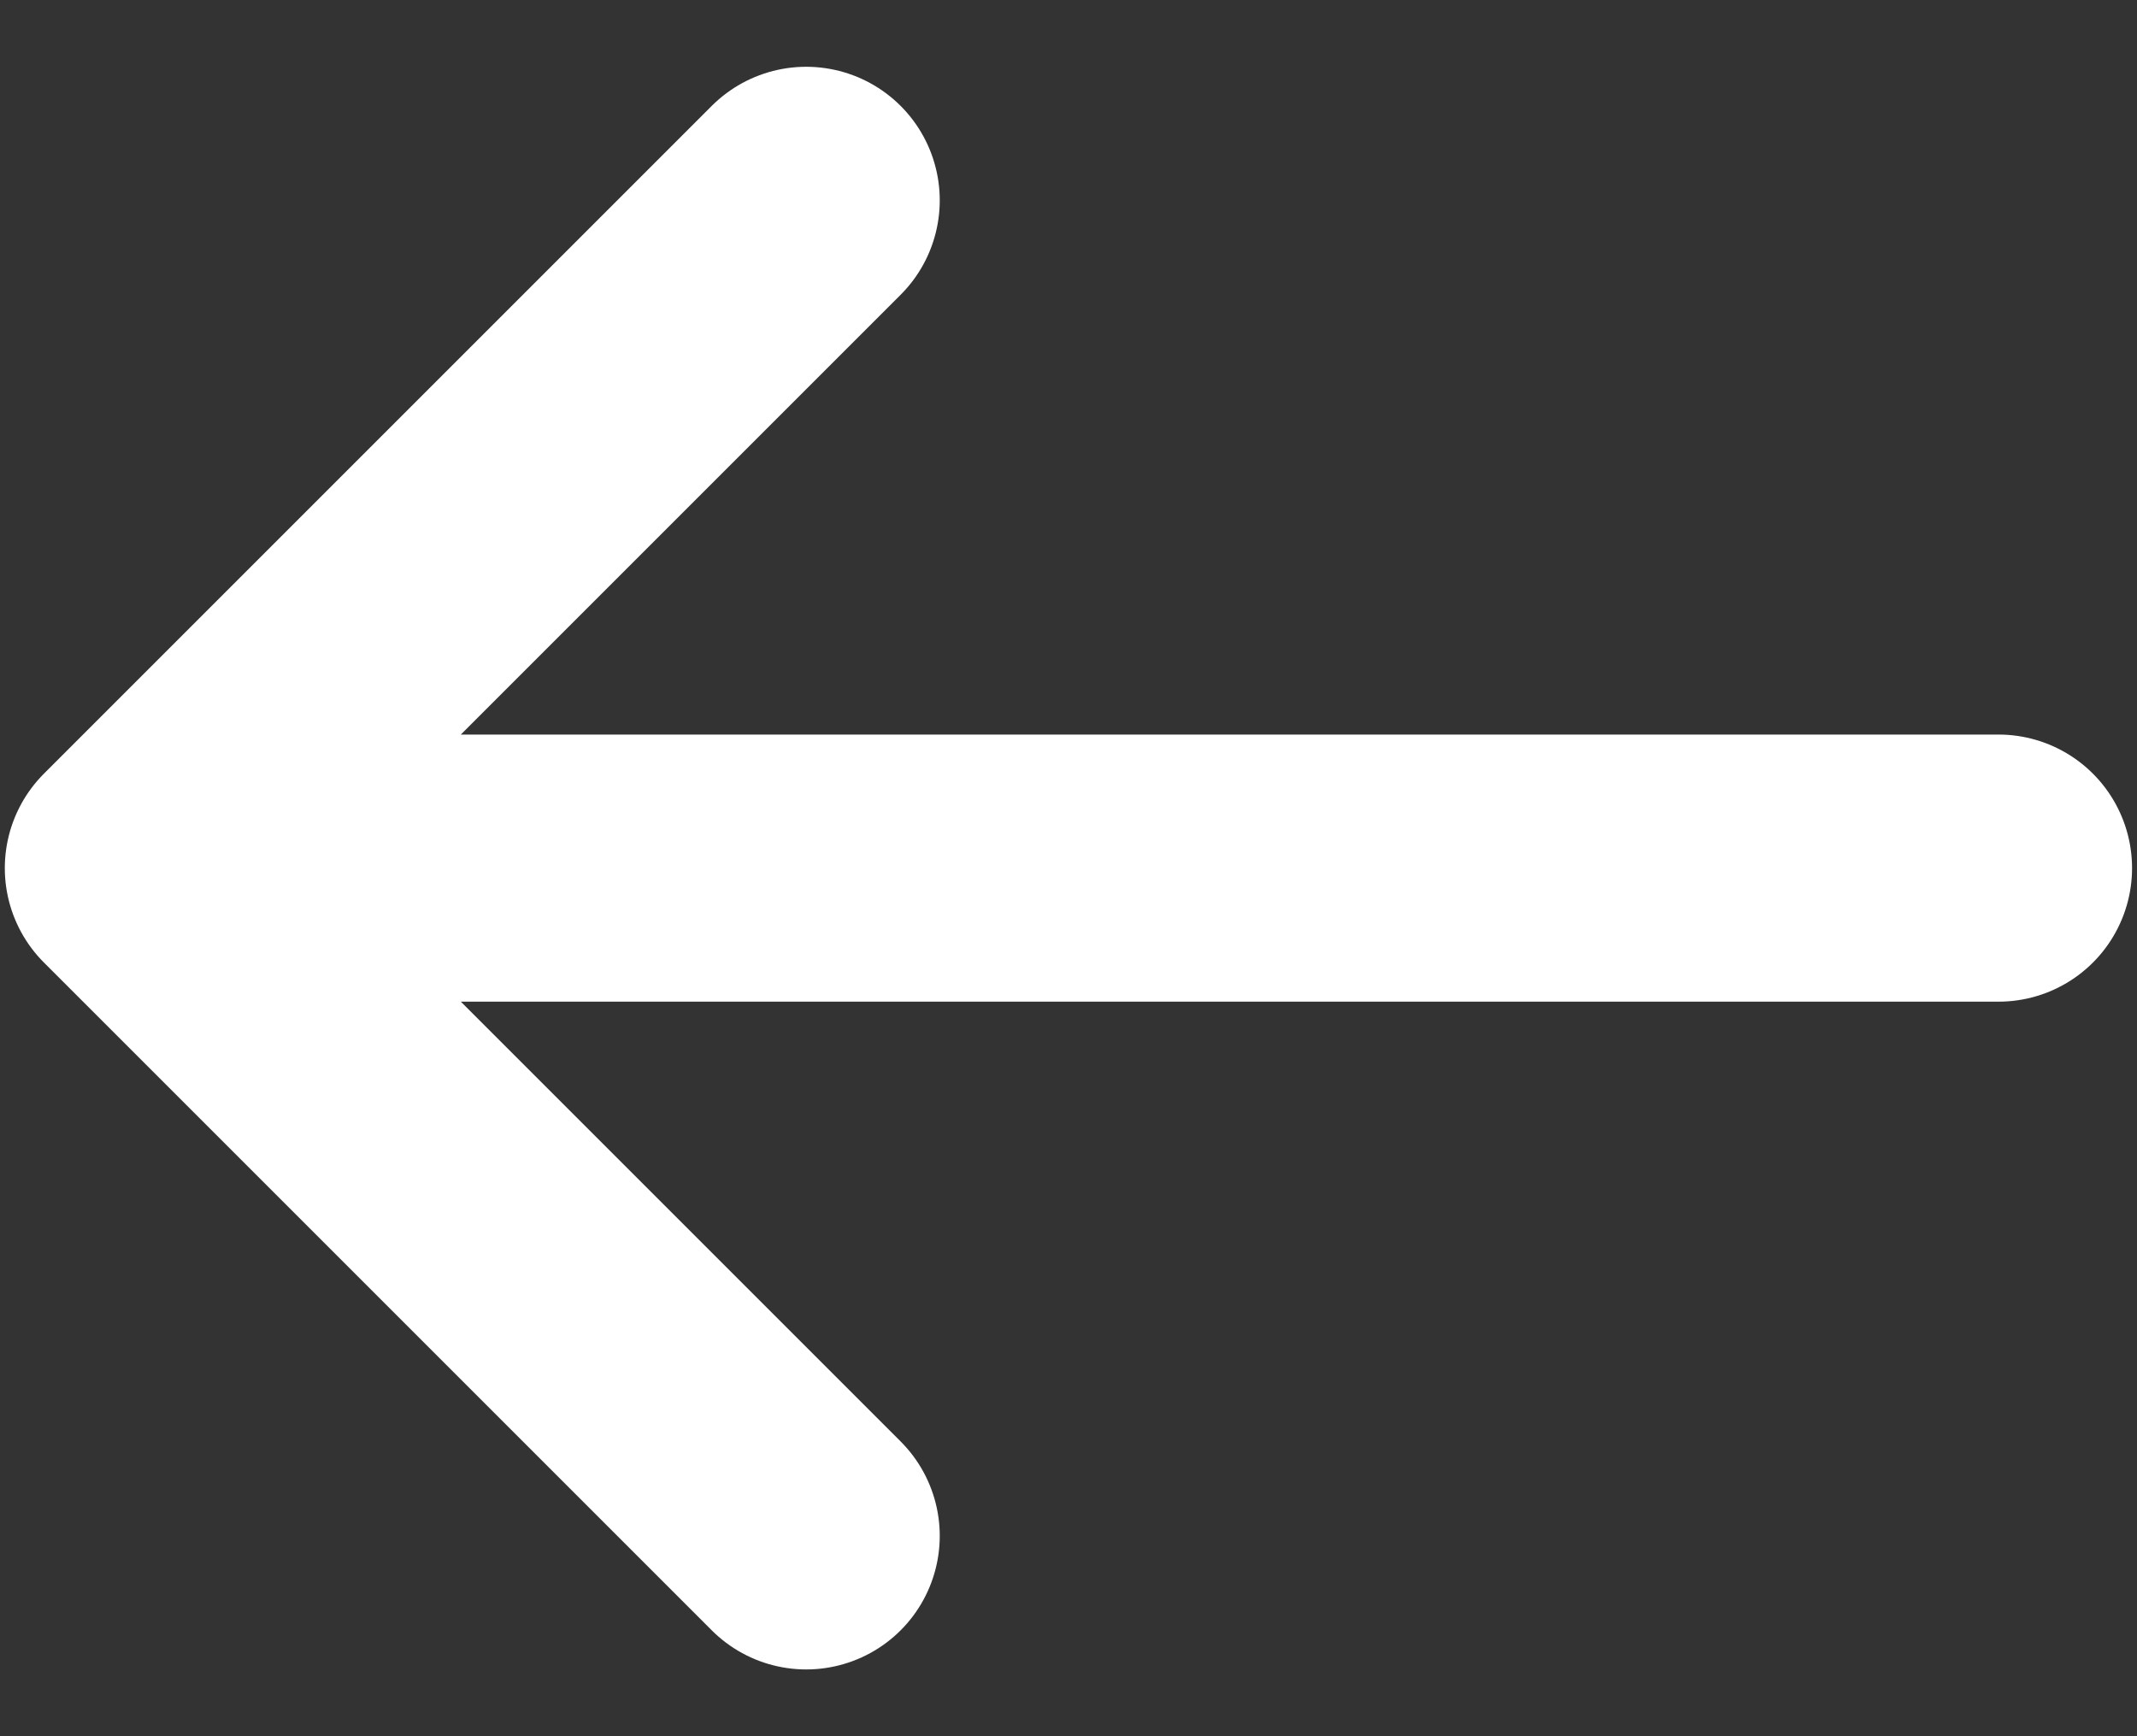
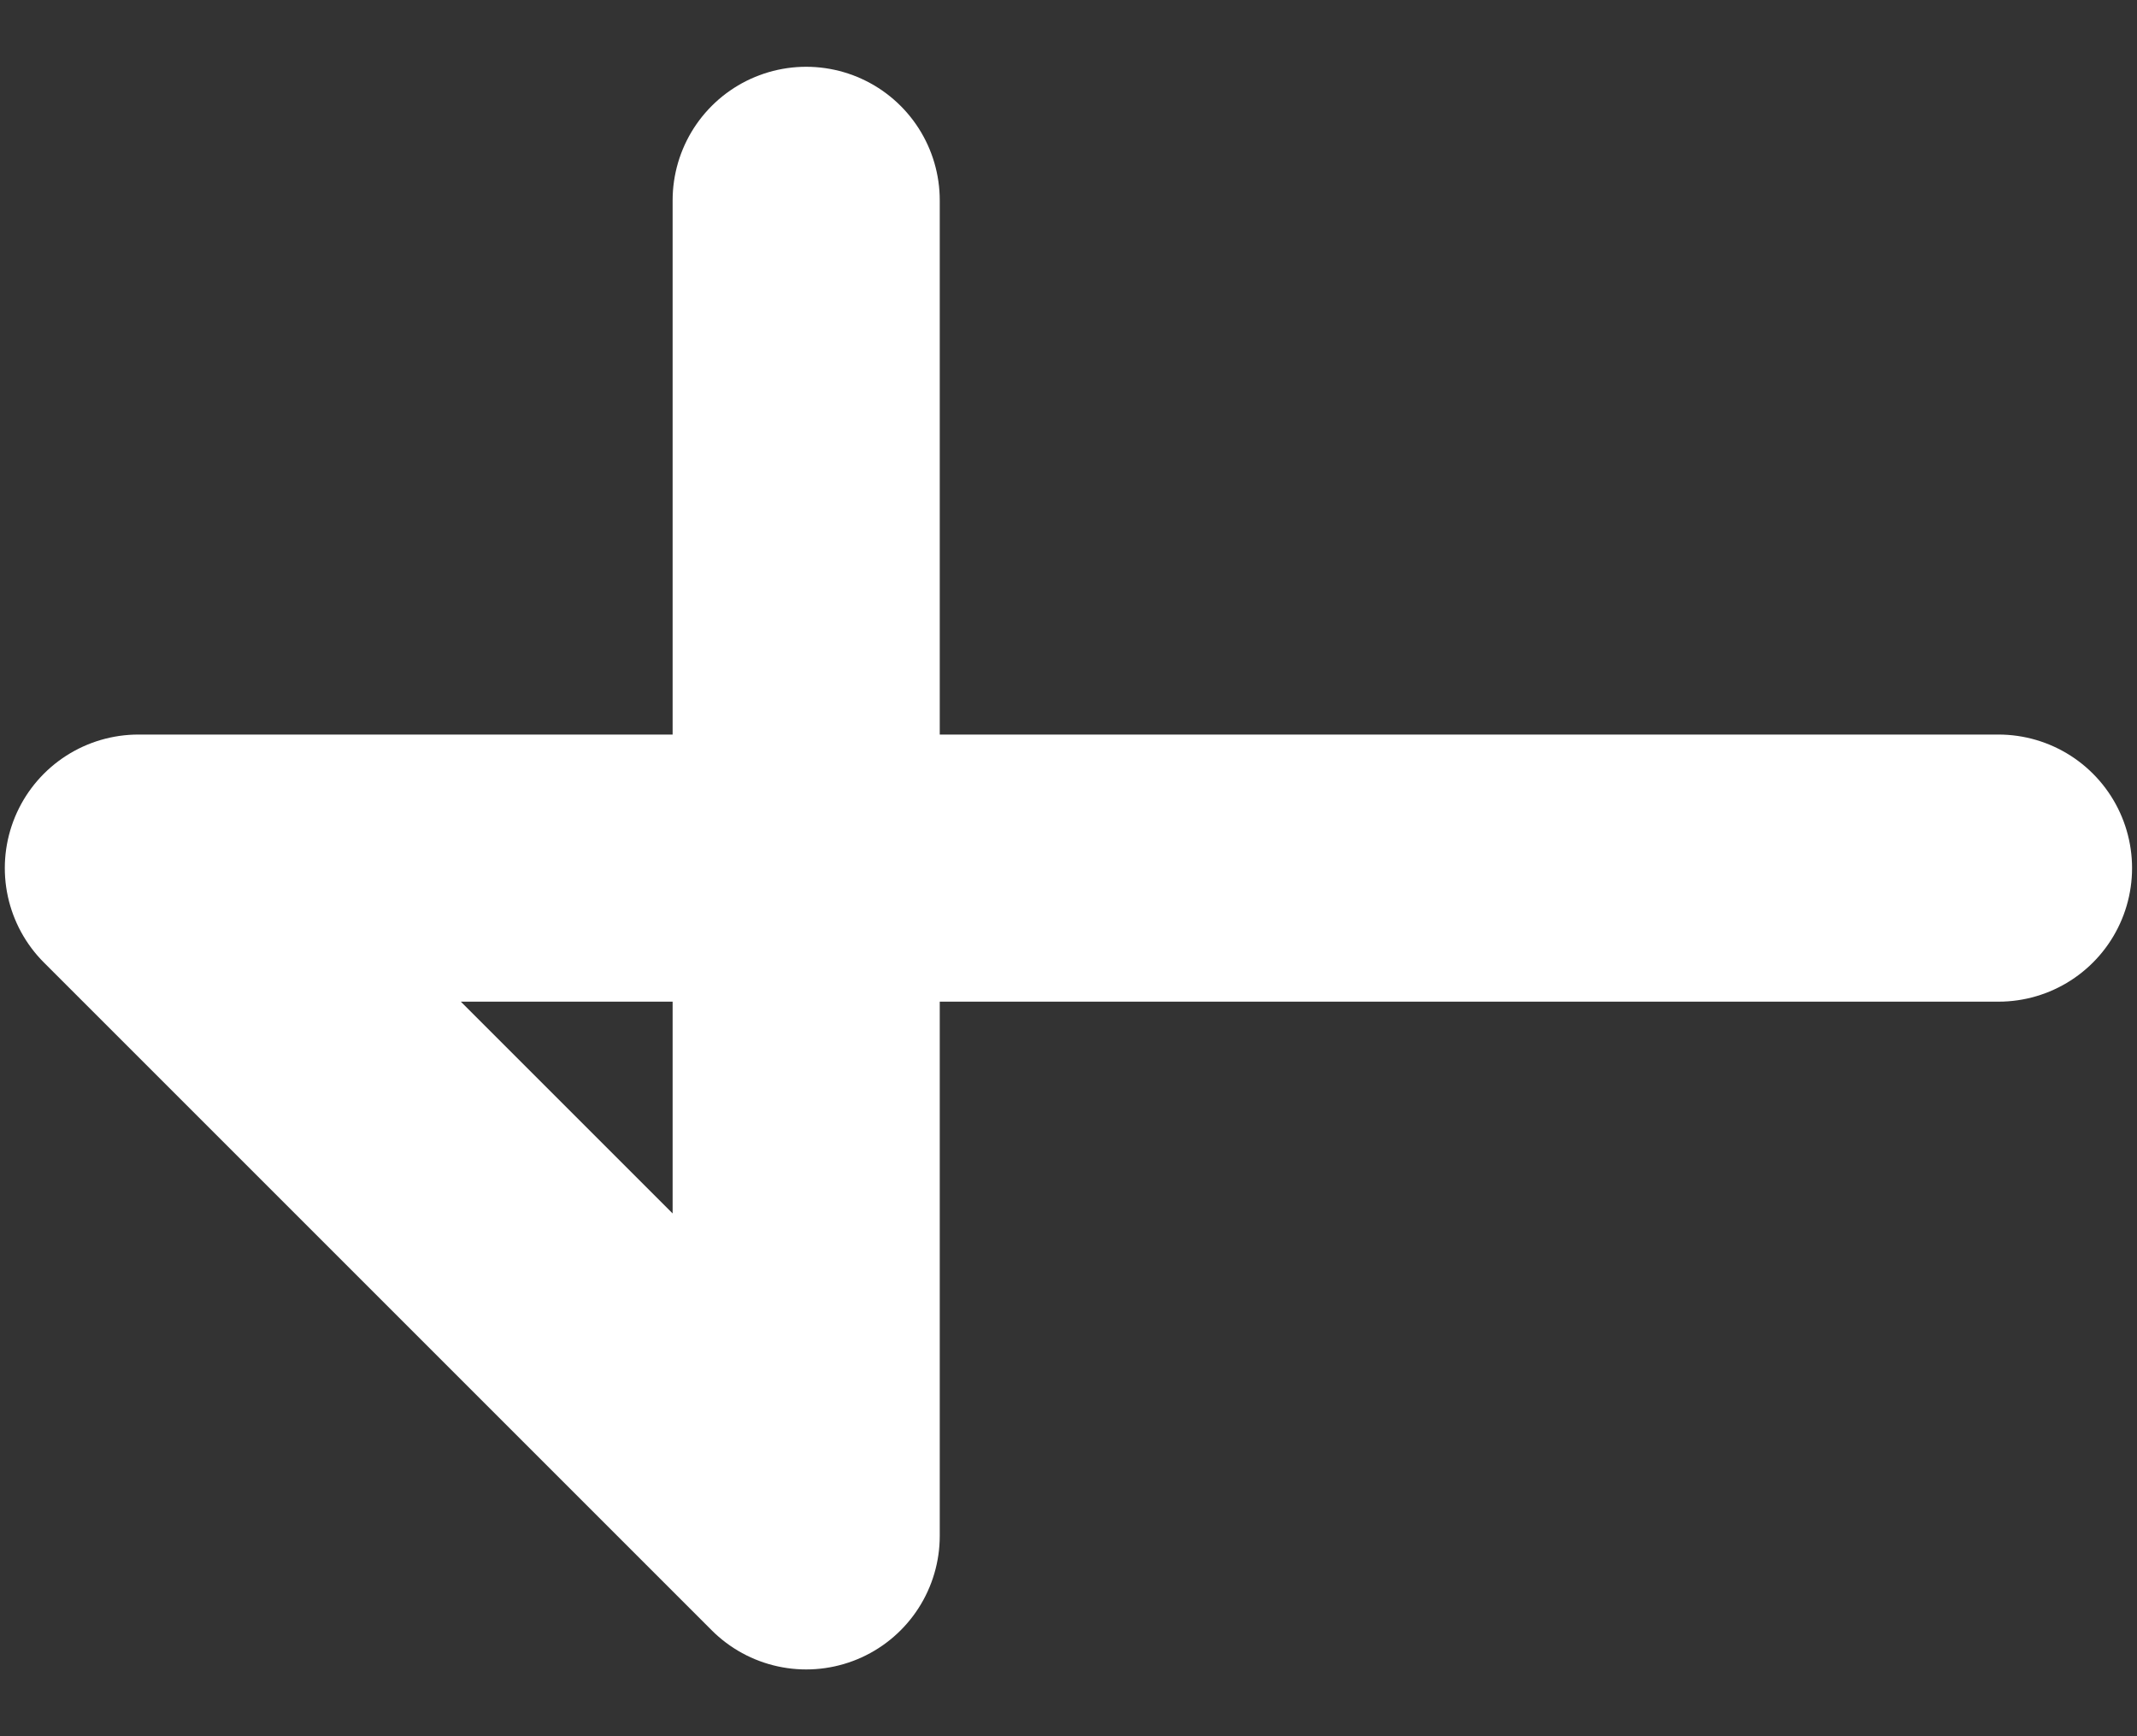
<svg xmlns="http://www.w3.org/2000/svg" width="16" height="13" viewBox="0 0 16 13" fill="none">
  <rect x="0" y="0" width="16" height="13" fill="#333333" stroke="none" />
-   <path d="M14.963 6.5H1.036M1.036 6.5L6.036 11.5M1.036 6.5L6.036 1.5" stroke="white" stroke-width="2" stroke-linecap="round" stroke-linejoin="round" />
+   <path d="M14.963 6.5H1.036M1.036 6.5L6.036 11.5L6.036 1.5" stroke="white" stroke-width="2" stroke-linecap="round" stroke-linejoin="round" />
</svg>